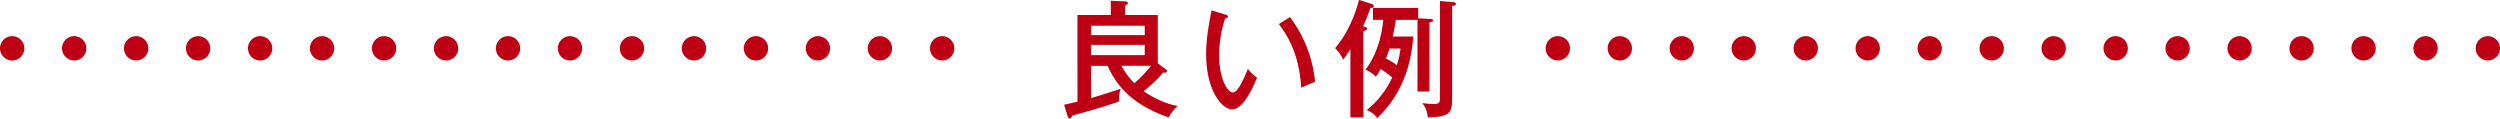
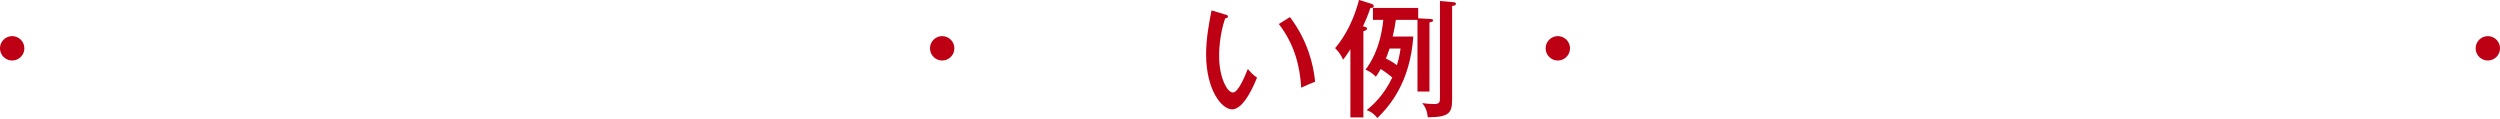
<svg xmlns="http://www.w3.org/2000/svg" id="_レイヤー_2" viewBox="0 0 534.03 25.32">
  <defs>
    <style>.cls-1{fill:#be0014;}.cls-2,.cls-3{fill:none;stroke:#be0014;stroke-linecap:round;stroke-linejoin:round;stroke-width:5.2px;}.cls-3{stroke-dasharray:0 13.24;}</style>
  </defs>
  <g id="_デザイン">
-     <path class="cls-1" d="M233.06,14.06v6.88c2.08-.57,4.99-1.54,6.31-1.97-.3,1-.32,1.48-.35,2.7-3.13,1.19-9.58,2.92-9.99,3.02-.13.35-.21.62-.54.62-.19,0-.32-.05-.46-.54l-.73-2.4c.65-.14,1.43-.3,2.86-.65V3.21h7.12V.16l3.02.14c.3,0,.62.03.62.35,0,.22-.11.35-.59.54v2.02h6.99v10.31l1.65,1.24c.22.16.3.27.3.41,0,.4-.38.38-.87.35-.89,1.35-3.99,3.89-4.1,3.97,2.02,1.4,4.88,2.78,7.23,3.13-.81.78-1.32,1.4-1.89,2.46-8.5-2.89-11.45-7.56-13.06-11.01h-3.54ZM233.06,7.5h11.47v-2h-11.47v2ZM244.53,9.58h-11.47v2.19h11.47v-2.19ZM239.56,14.06c.76,1.48,1.84,2.81,2.75,3.73,1.4-1.19,2.83-2.81,3.56-3.73h-6.32Z" />
    <path class="cls-1" d="M261.73,3.1c.38.11.57.16.57.43,0,.32-.35.38-.59.38-1.29,3.73-1.29,7.45-1.29,8.1,0,4.4,1.67,7.75,2.94,7.75,1.16,0,2.56-3.46,3.19-5.02.76.89,1.21,1.32,1.97,1.84-.49,1.19-2.73,6.78-5.32,6.78-2.21,0-5.56-4.1-5.56-11.77,0-3.27.59-6.5,1.16-9.37l2.94.89ZM275.55,3.64c3.81,5.1,5.02,10.15,5.37,13.82-.43.13-2.24.94-2.97,1.27-.24-4.26-1.3-9.12-4.78-13.6l2.38-1.48Z" />
    <path class="cls-1" d="M291.24,25.08h-2.78v-14.55c-.84,1.32-1.21,1.78-1.56,2.21-.46-1.03-.87-1.59-1.7-2.46,1.03-1.24,3.54-4.35,5.1-10.29l2.62.81c.19.05.54.22.54.49,0,.43-.51.41-.73.41-.54,1.62-1.11,2.94-1.57,3.91.78.24.86.27.86.49,0,.3-.32.41-.78.57v18.41ZM301.9,7.8c-.68,9.83-5.08,14.85-7.67,17.41-.68-.84-1.21-1.24-2.27-1.7,1.05-.86,3.59-3,5.45-6.96-.67-.57-1.56-1.24-2.48-1.81-.57,1-.78,1.3-1.03,1.65-.65-.7-1.38-1.16-2.21-1.51.76-1,3.16-4.24,3.8-10.63h-2.21V1.7h9.66v2.21l2.54.14c.19,0,.65.03.65.3,0,.22-.08.24-.78.46v14.74h-2.56V4.24h-4.62c-.16,1.16-.3,1.89-.67,3.56h4.4ZM296.83,10.37c-.35,1.11-.65,1.75-.78,2.13.89.43,1.73.94,2.35,1.43.19-.62.49-1.57.78-3.56h-2.35ZM310.46.46c.19.03.54.05.54.38,0,.35-.57.41-.81.43v19.95c0,2.92-.62,3.81-5.21,3.83-.05-.49-.13-1.84-1.19-3.02.78.11,1.78.19,2.56.19,1.24,0,1.24-.46,1.24-1.49V.22l2.86.24Z" />
    <line class="cls-2" x1="2.6" y1="10.32" x2="2.6" y2="10.32" />
-     <line class="cls-3" x1="15.84" y1="10.32" x2="194.64" y2="10.32" />
    <line class="cls-2" x1="201.26" y1="10.32" x2="201.26" y2="10.32" />
    <line class="cls-2" x1="332.77" y1="10.32" x2="332.77" y2="10.32" />
-     <line class="cls-3" x1="346.01" y1="10.32" x2="524.81" y2="10.32" />
    <line class="cls-2" x1="531.43" y1="10.32" x2="531.43" y2="10.32" />
  </g>
</svg>